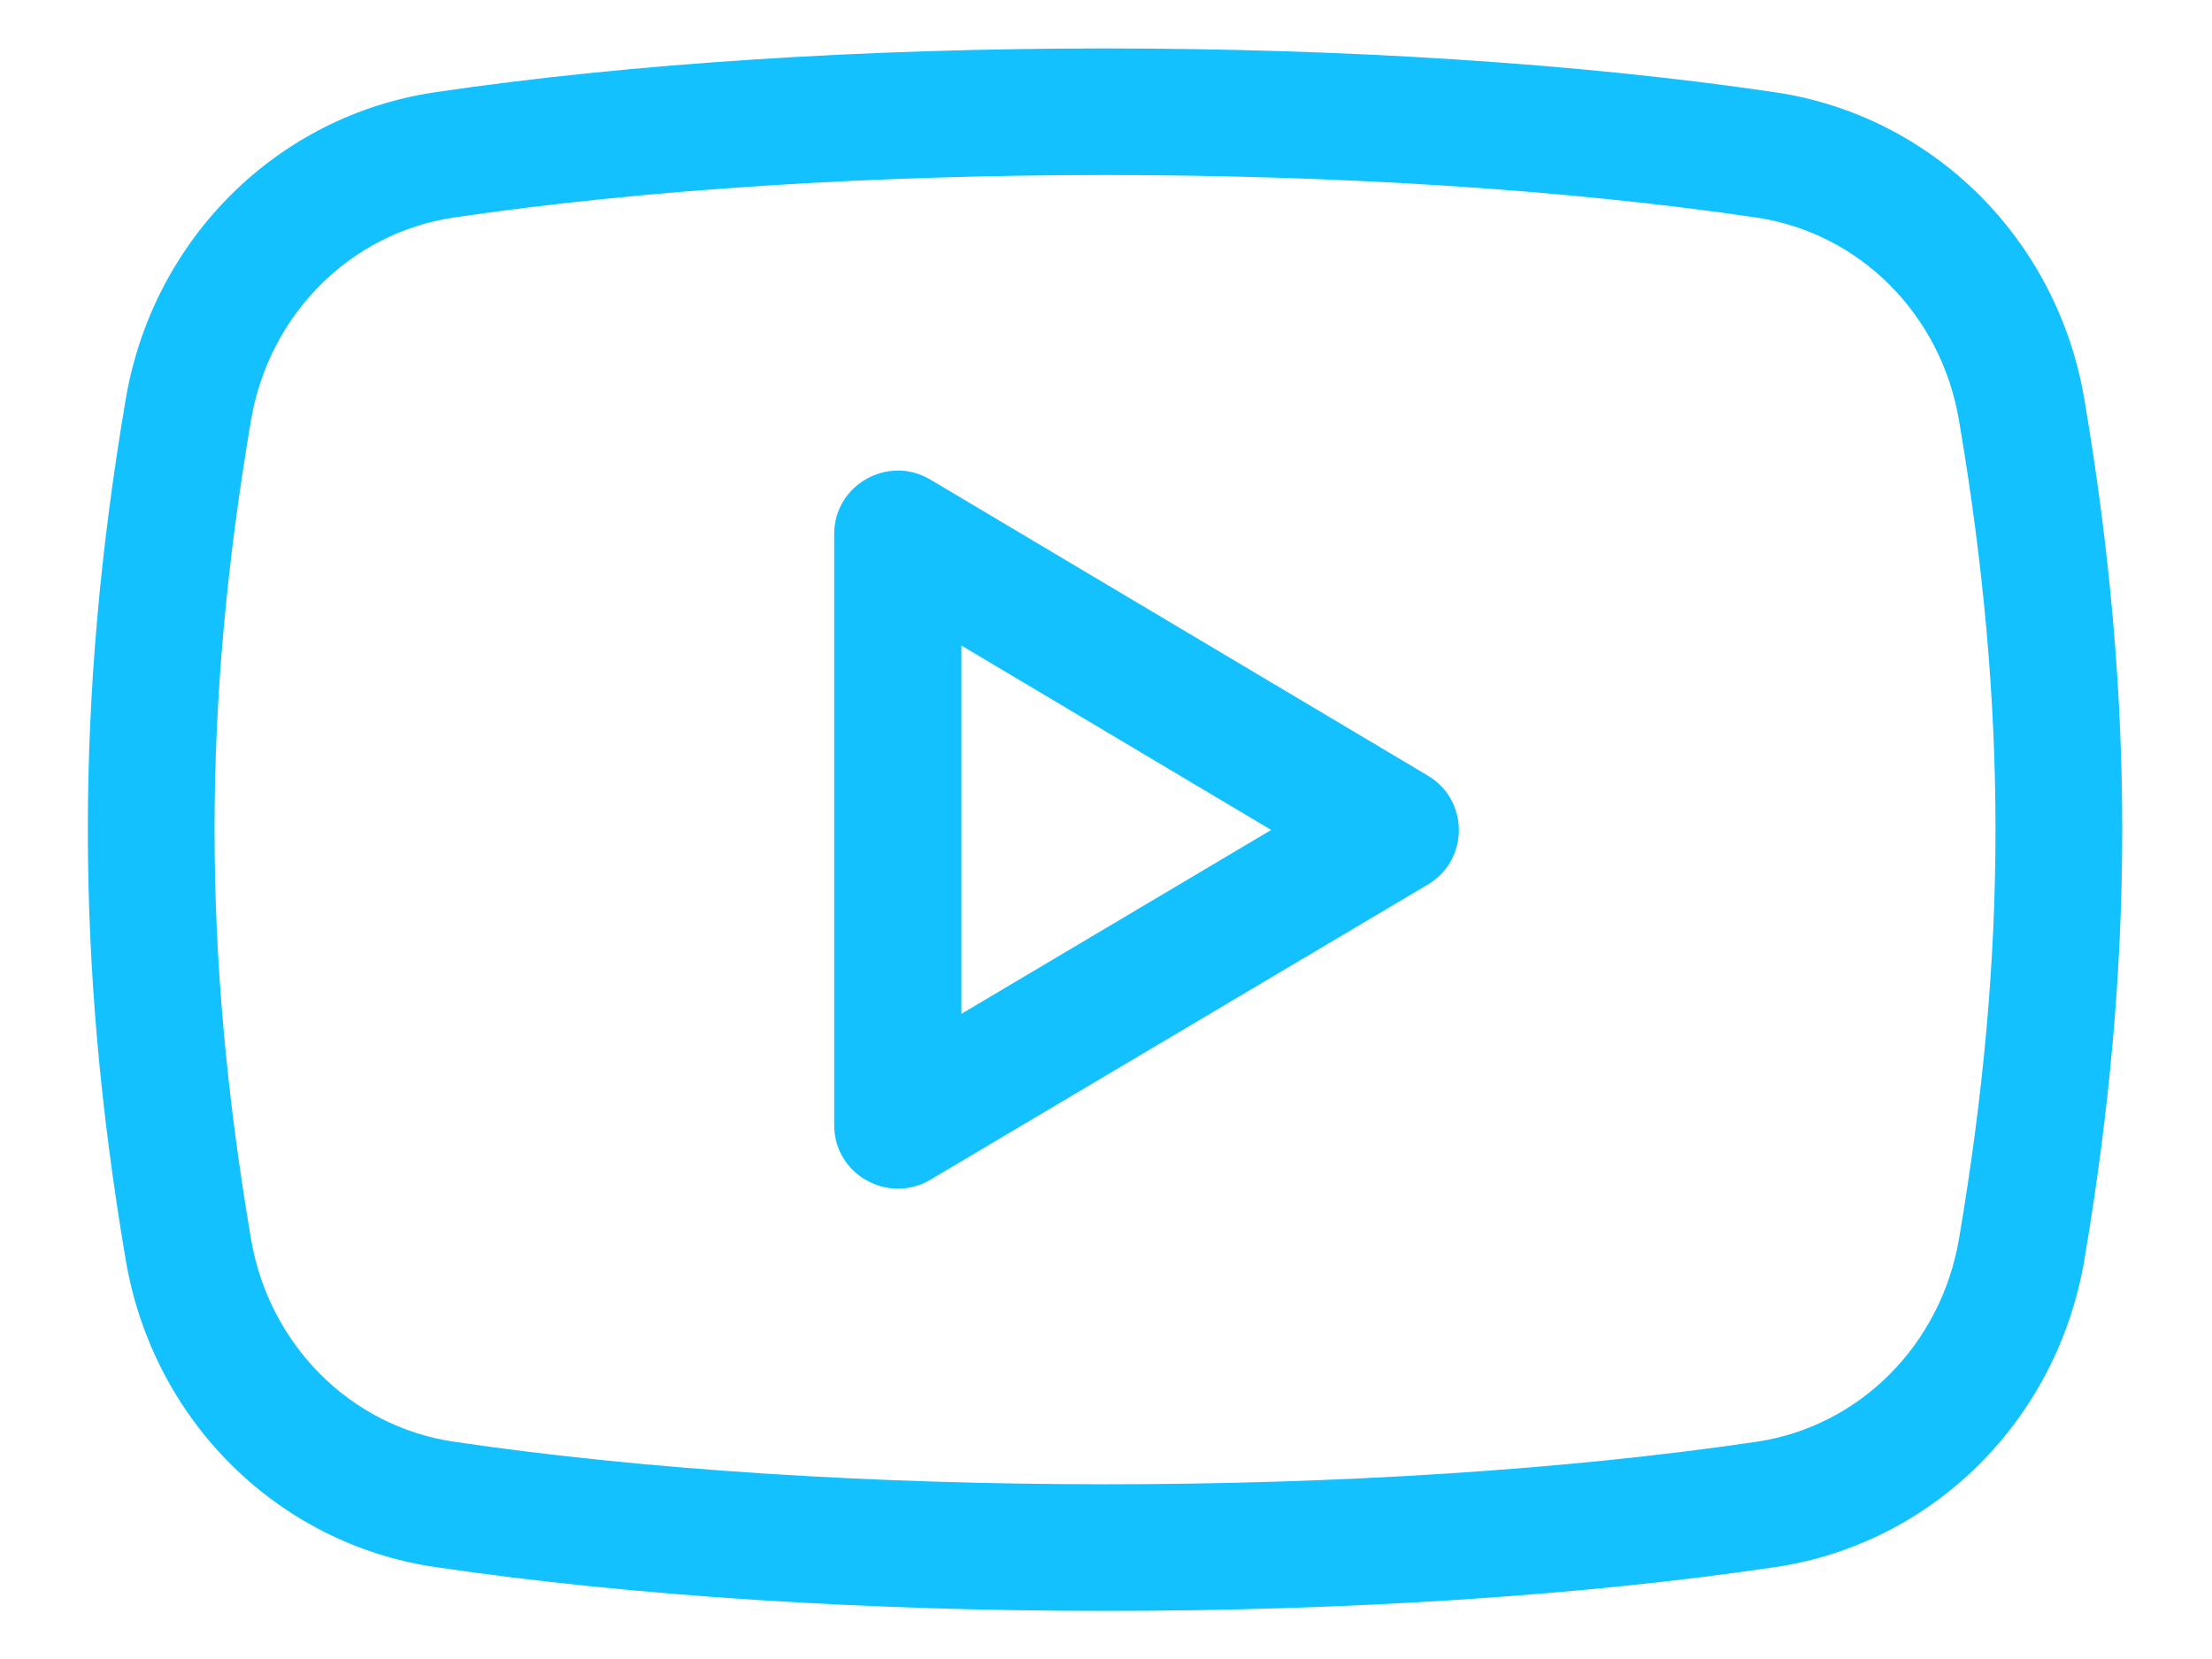
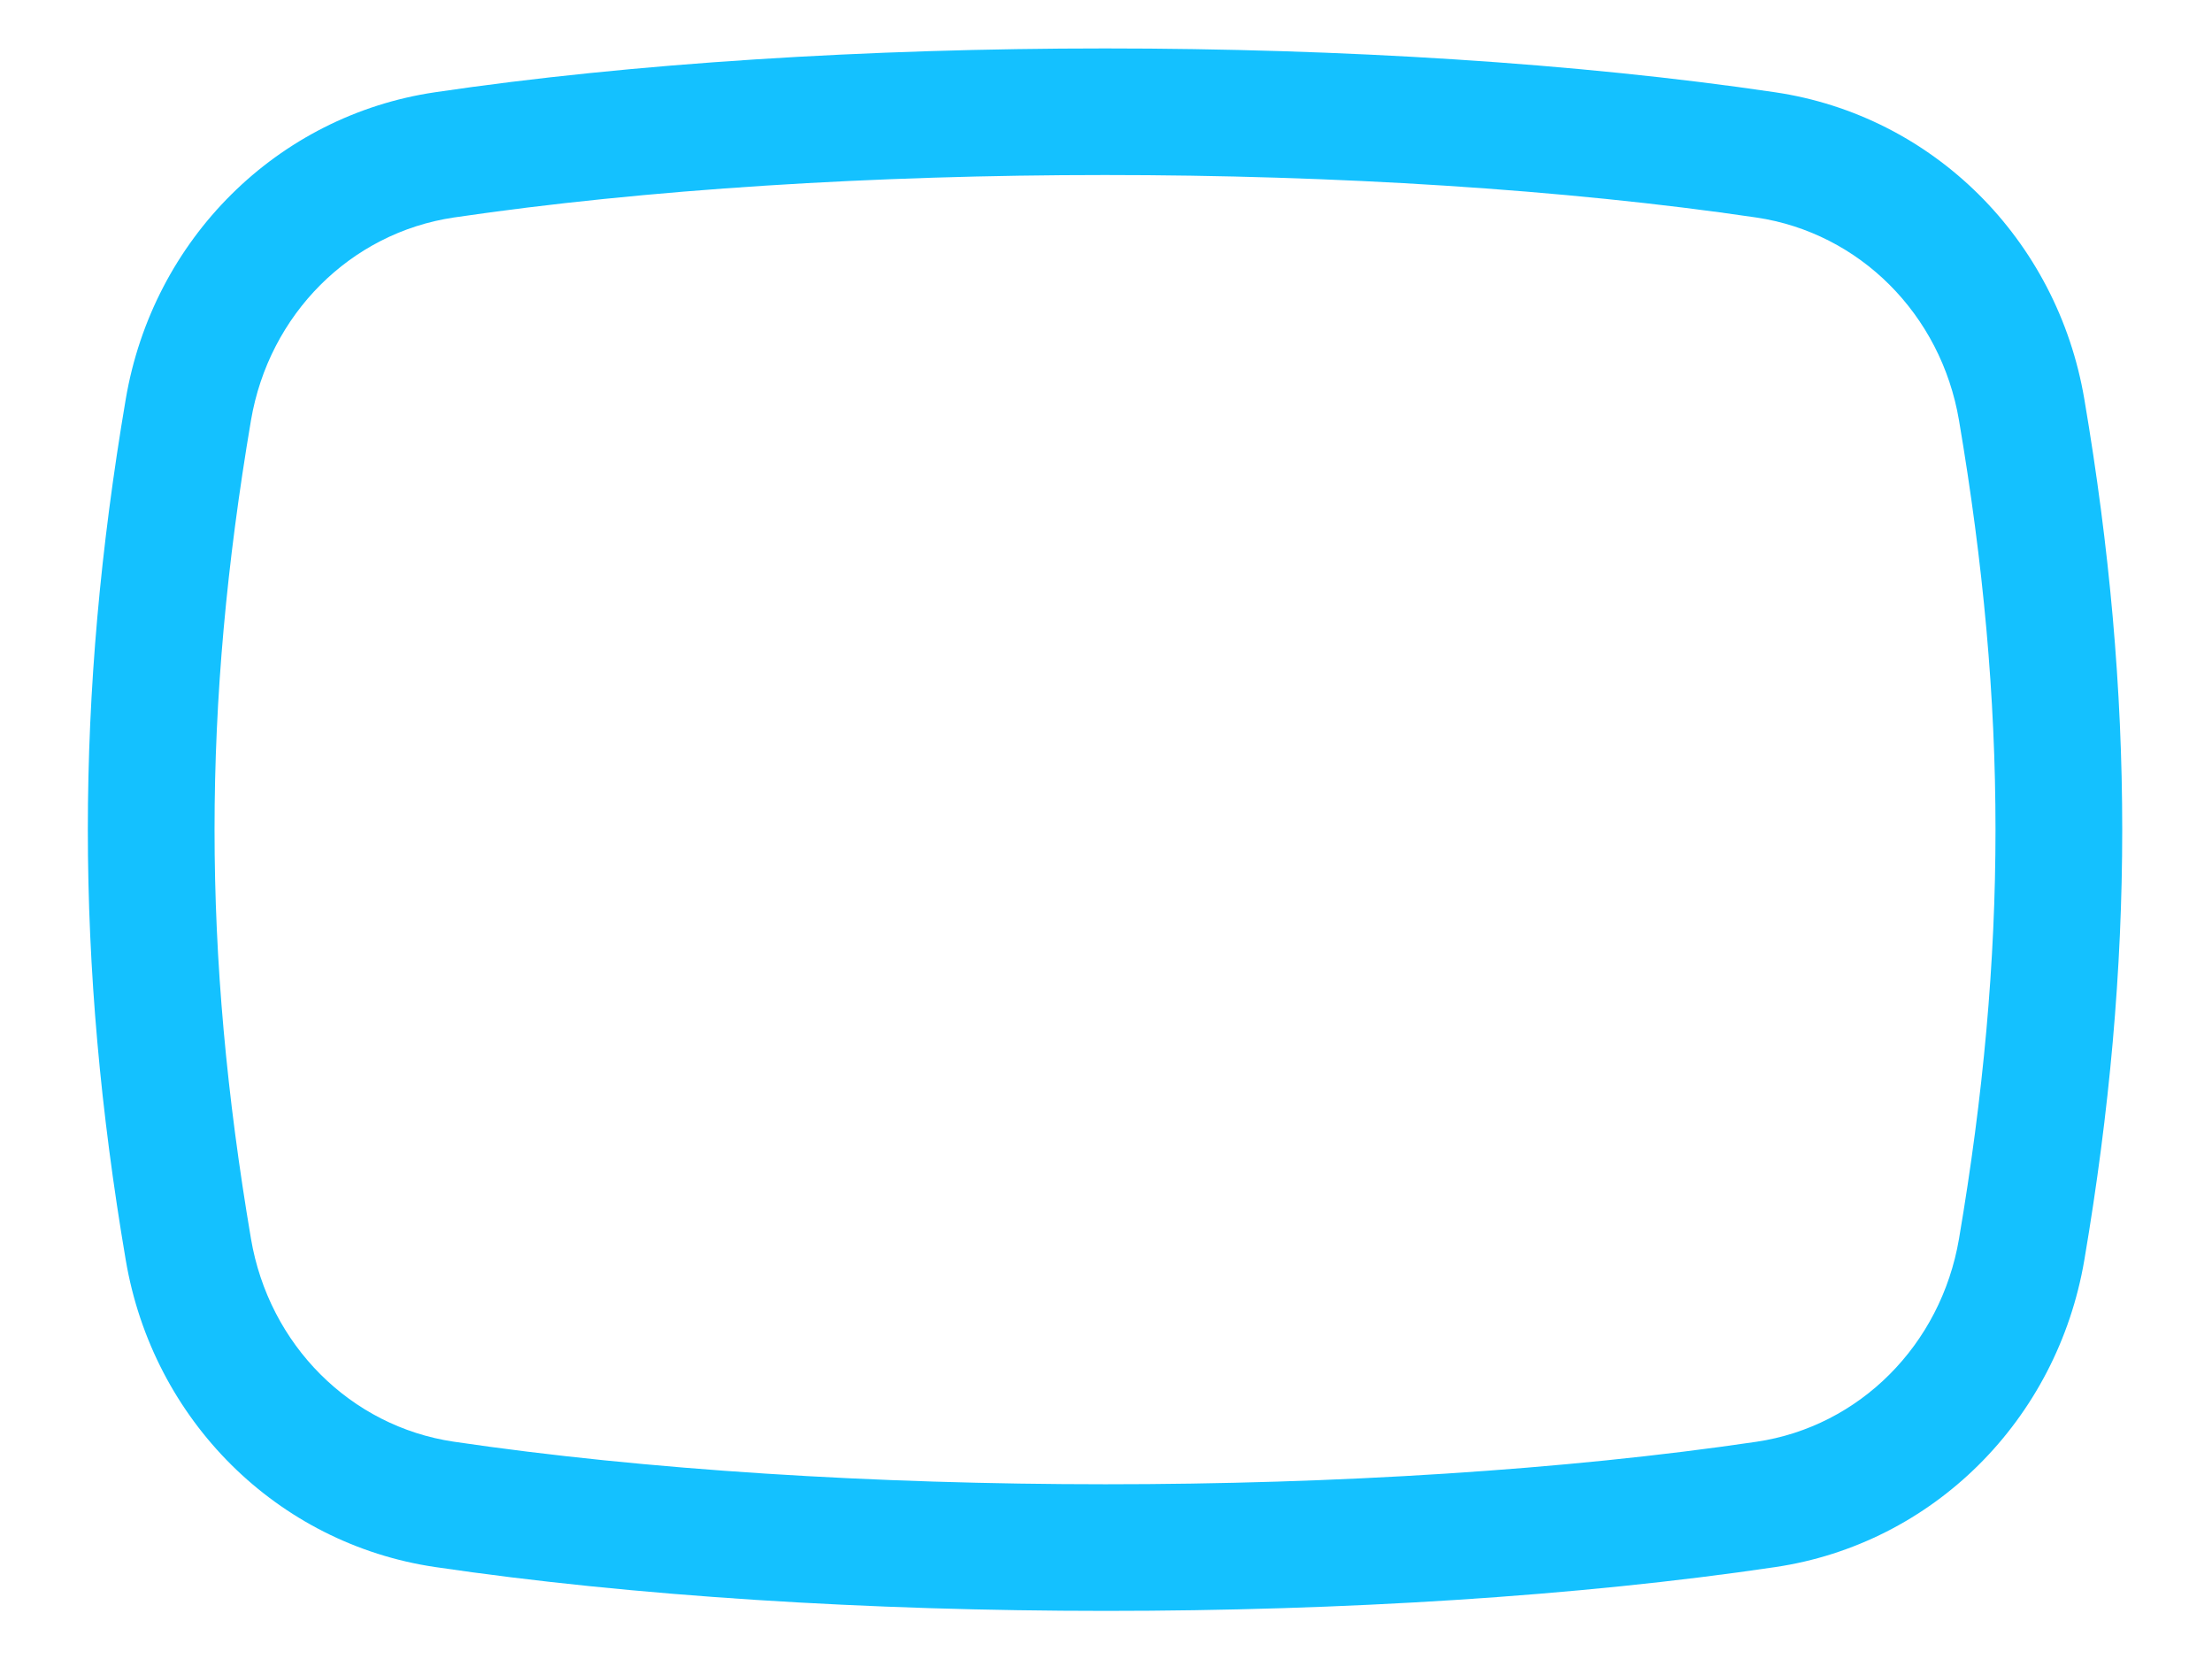
<svg xmlns="http://www.w3.org/2000/svg" width="24px" height="18px" viewBox="0 0 24 18" version="1.1">
  <title>260F0868-613F-4F91-8214-B9FEEFD57CD0@3x</title>
  <defs>
    <filter id="filter-1">
      <feColorMatrix in="SourceGraphic" type="matrix" values="0 0 0 0 1 0 0 0 0 1 0 0 0 0 1 0 0 0 1 0" />
    </filter>
  </defs>
  <g id="Mobile" stroke="none" stroke-width="1" fill="none" fill-rule="evenodd">
    <g id="mobile-menu-open" transform="translate(-137, -622)">
      <g id="Group-4">
        <g id="Group-3" transform="translate(76, 603)">
          <g id="Group-7">
            <g id="Group-5" transform="translate(26, 17)">
              <g filter="url(#filter-1)" id="youtube-(4)">
                <g transform="translate(35.953, 2.523)">
-                   <path d="M9.141,4.68 C8.684,4.408 8.098,4.737 8.098,5.27 L8.098,11.686 C8.098,12.222 8.685,12.547 9.141,12.277 L14.539,9.074 C14.988,8.807 14.987,8.16 14.54,7.893 L9.141,4.68 Z M9.478,10.477 L9.478,6.481 L12.839,8.482 L9.478,10.477 Z" id="Shape" fill="#14C1FF" fill-rule="nonzero" />
                  <path d="M18.306,0.478 C14.027,-0.156 8.048,-0.156 3.767,0.478 C2.055,0.731 0.705,2.071 0.411,3.81 C-0.137,7.039 -0.137,9.918 0.411,13.146 C0.705,14.887 2.055,16.226 3.767,16.479 C5.912,16.796 8.48,16.955 11.047,16.955 C13.609,16.955 16.17,16.797 18.307,16.48 C20.018,16.227 21.366,14.888 21.662,13.147 C22.21,9.918 22.21,7.038 21.662,3.809 C21.368,2.071 20.018,0.731 18.306,0.478 Z M20.302,12.918 C20.106,14.069 19.223,14.955 18.104,15.12 C13.948,15.735 8.136,15.735 3.969,15.119 C2.849,14.953 1.965,14.068 1.77,12.917 C1.243,9.806 1.243,7.151 1.77,4.038 C1.966,2.887 2.849,2.004 3.97,1.837 C6.051,1.53 8.544,1.376 11.036,1.376 C13.529,1.376 16.022,1.53 18.103,1.837 C19.223,2.003 20.107,2.887 20.302,4.038 C20.83,7.151 20.83,9.806 20.302,12.918 Z" id="Shape" fill="#14C1FF" fill-rule="nonzero" />
                </g>
              </g>
            </g>
          </g>
        </g>
      </g>
    </g>
  </g>
</svg>